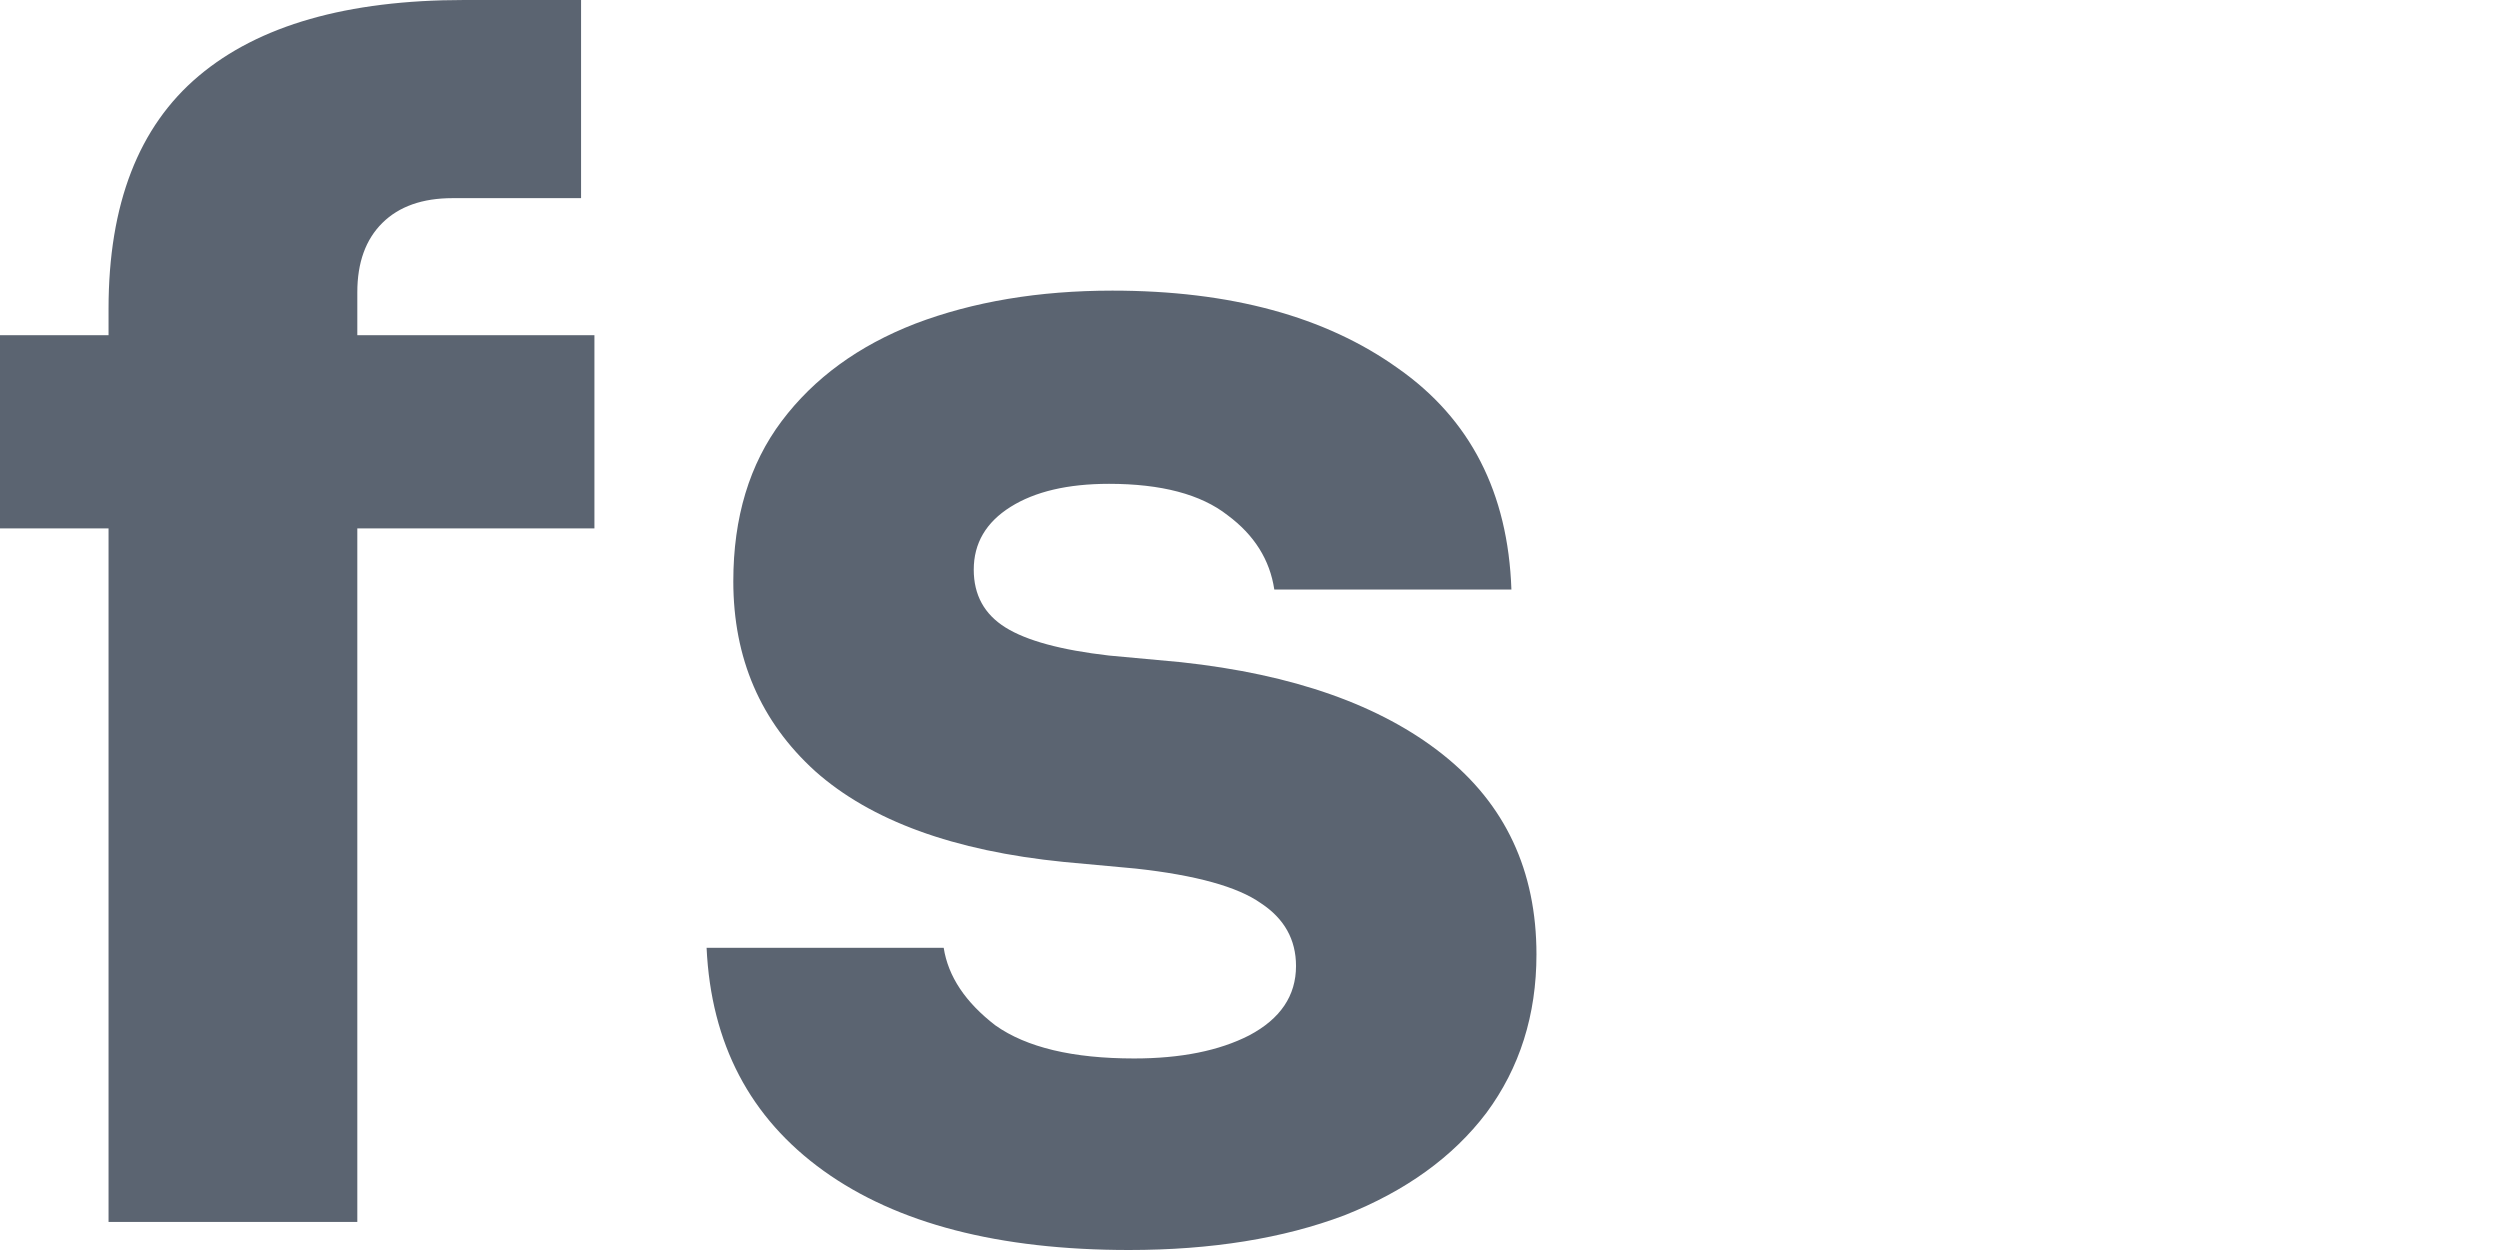
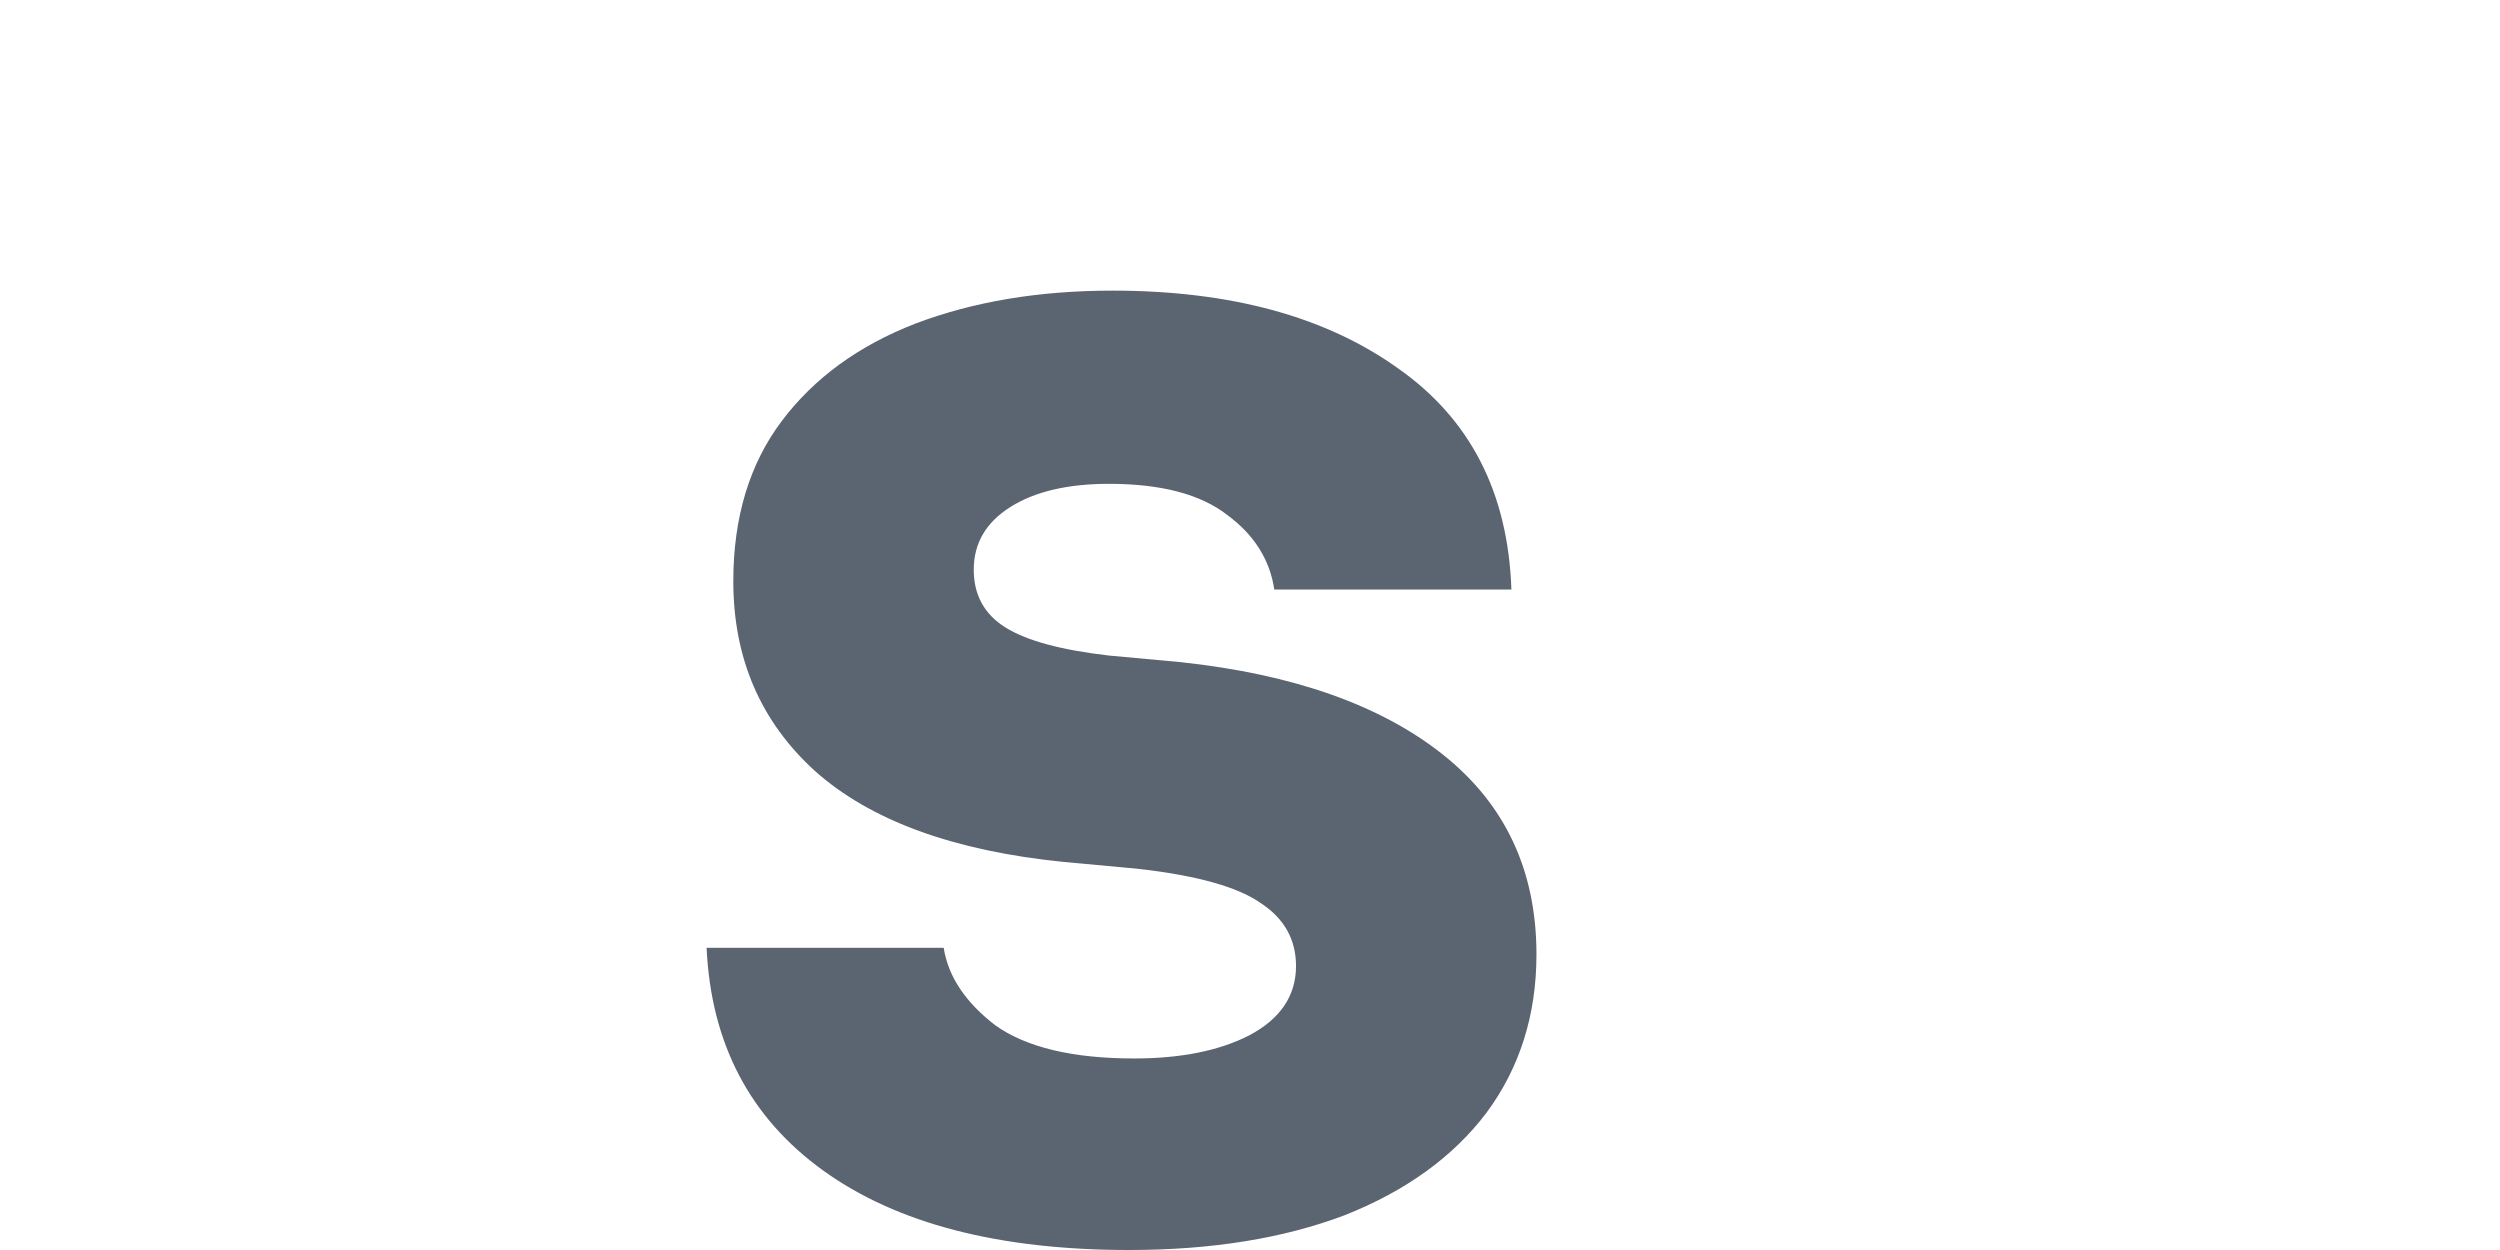
<svg xmlns="http://www.w3.org/2000/svg" width="96" height="48" viewBox="0 0 96 48" fill="none">
-   <path d="M4.168 46.922V11.857C4.168 7.841 5.322 4.861 7.63 2.917C9.938 0.972 13.337 0 17.825 0H22.313V7.609H17.376C16.222 7.609 15.324 7.926 14.683 8.56C14.042 9.194 13.721 10.082 13.721 11.223V46.922H4.168ZM0 20.291V12.872H22.826V20.291H0Z" fill="#5B6471" />
  <path d="M43.355 48C38.354 48 34.443 46.986 31.621 44.956C28.8 42.927 27.304 40.074 27.133 36.396H36.238C36.409 37.495 37.071 38.489 38.226 39.377C39.422 40.222 41.196 40.645 43.547 40.645C45.343 40.645 46.818 40.349 47.972 39.757C49.169 39.123 49.767 38.235 49.767 37.094C49.767 36.079 49.318 35.276 48.42 34.684C47.523 34.05 45.92 33.606 43.611 33.353L40.854 33.099C36.623 32.676 33.438 31.514 31.301 29.612C29.206 27.709 28.159 25.279 28.159 22.32C28.159 19.868 28.779 17.818 30.018 16.169C31.258 14.521 32.968 13.273 35.148 12.428C37.371 11.583 39.893 11.16 42.714 11.16C47.245 11.16 50.9 12.153 53.678 14.14C56.457 16.084 57.91 18.917 58.038 22.637H48.933C48.762 21.495 48.164 20.544 47.138 19.783C46.112 18.98 44.595 18.579 42.586 18.579C41.004 18.579 39.743 18.875 38.803 19.466C37.862 20.058 37.392 20.861 37.392 21.876C37.392 22.848 37.798 23.588 38.61 24.095C39.422 24.602 40.748 24.962 42.586 25.173L45.343 25.427C49.66 25.892 53.016 27.075 55.409 28.977C57.803 30.88 59 33.437 59 36.65C59 38.975 58.359 41.004 57.076 42.737C55.794 44.428 53.977 45.738 51.626 46.668C49.275 47.556 46.518 48 43.355 48Z" fill="#5B6471" />
</svg>